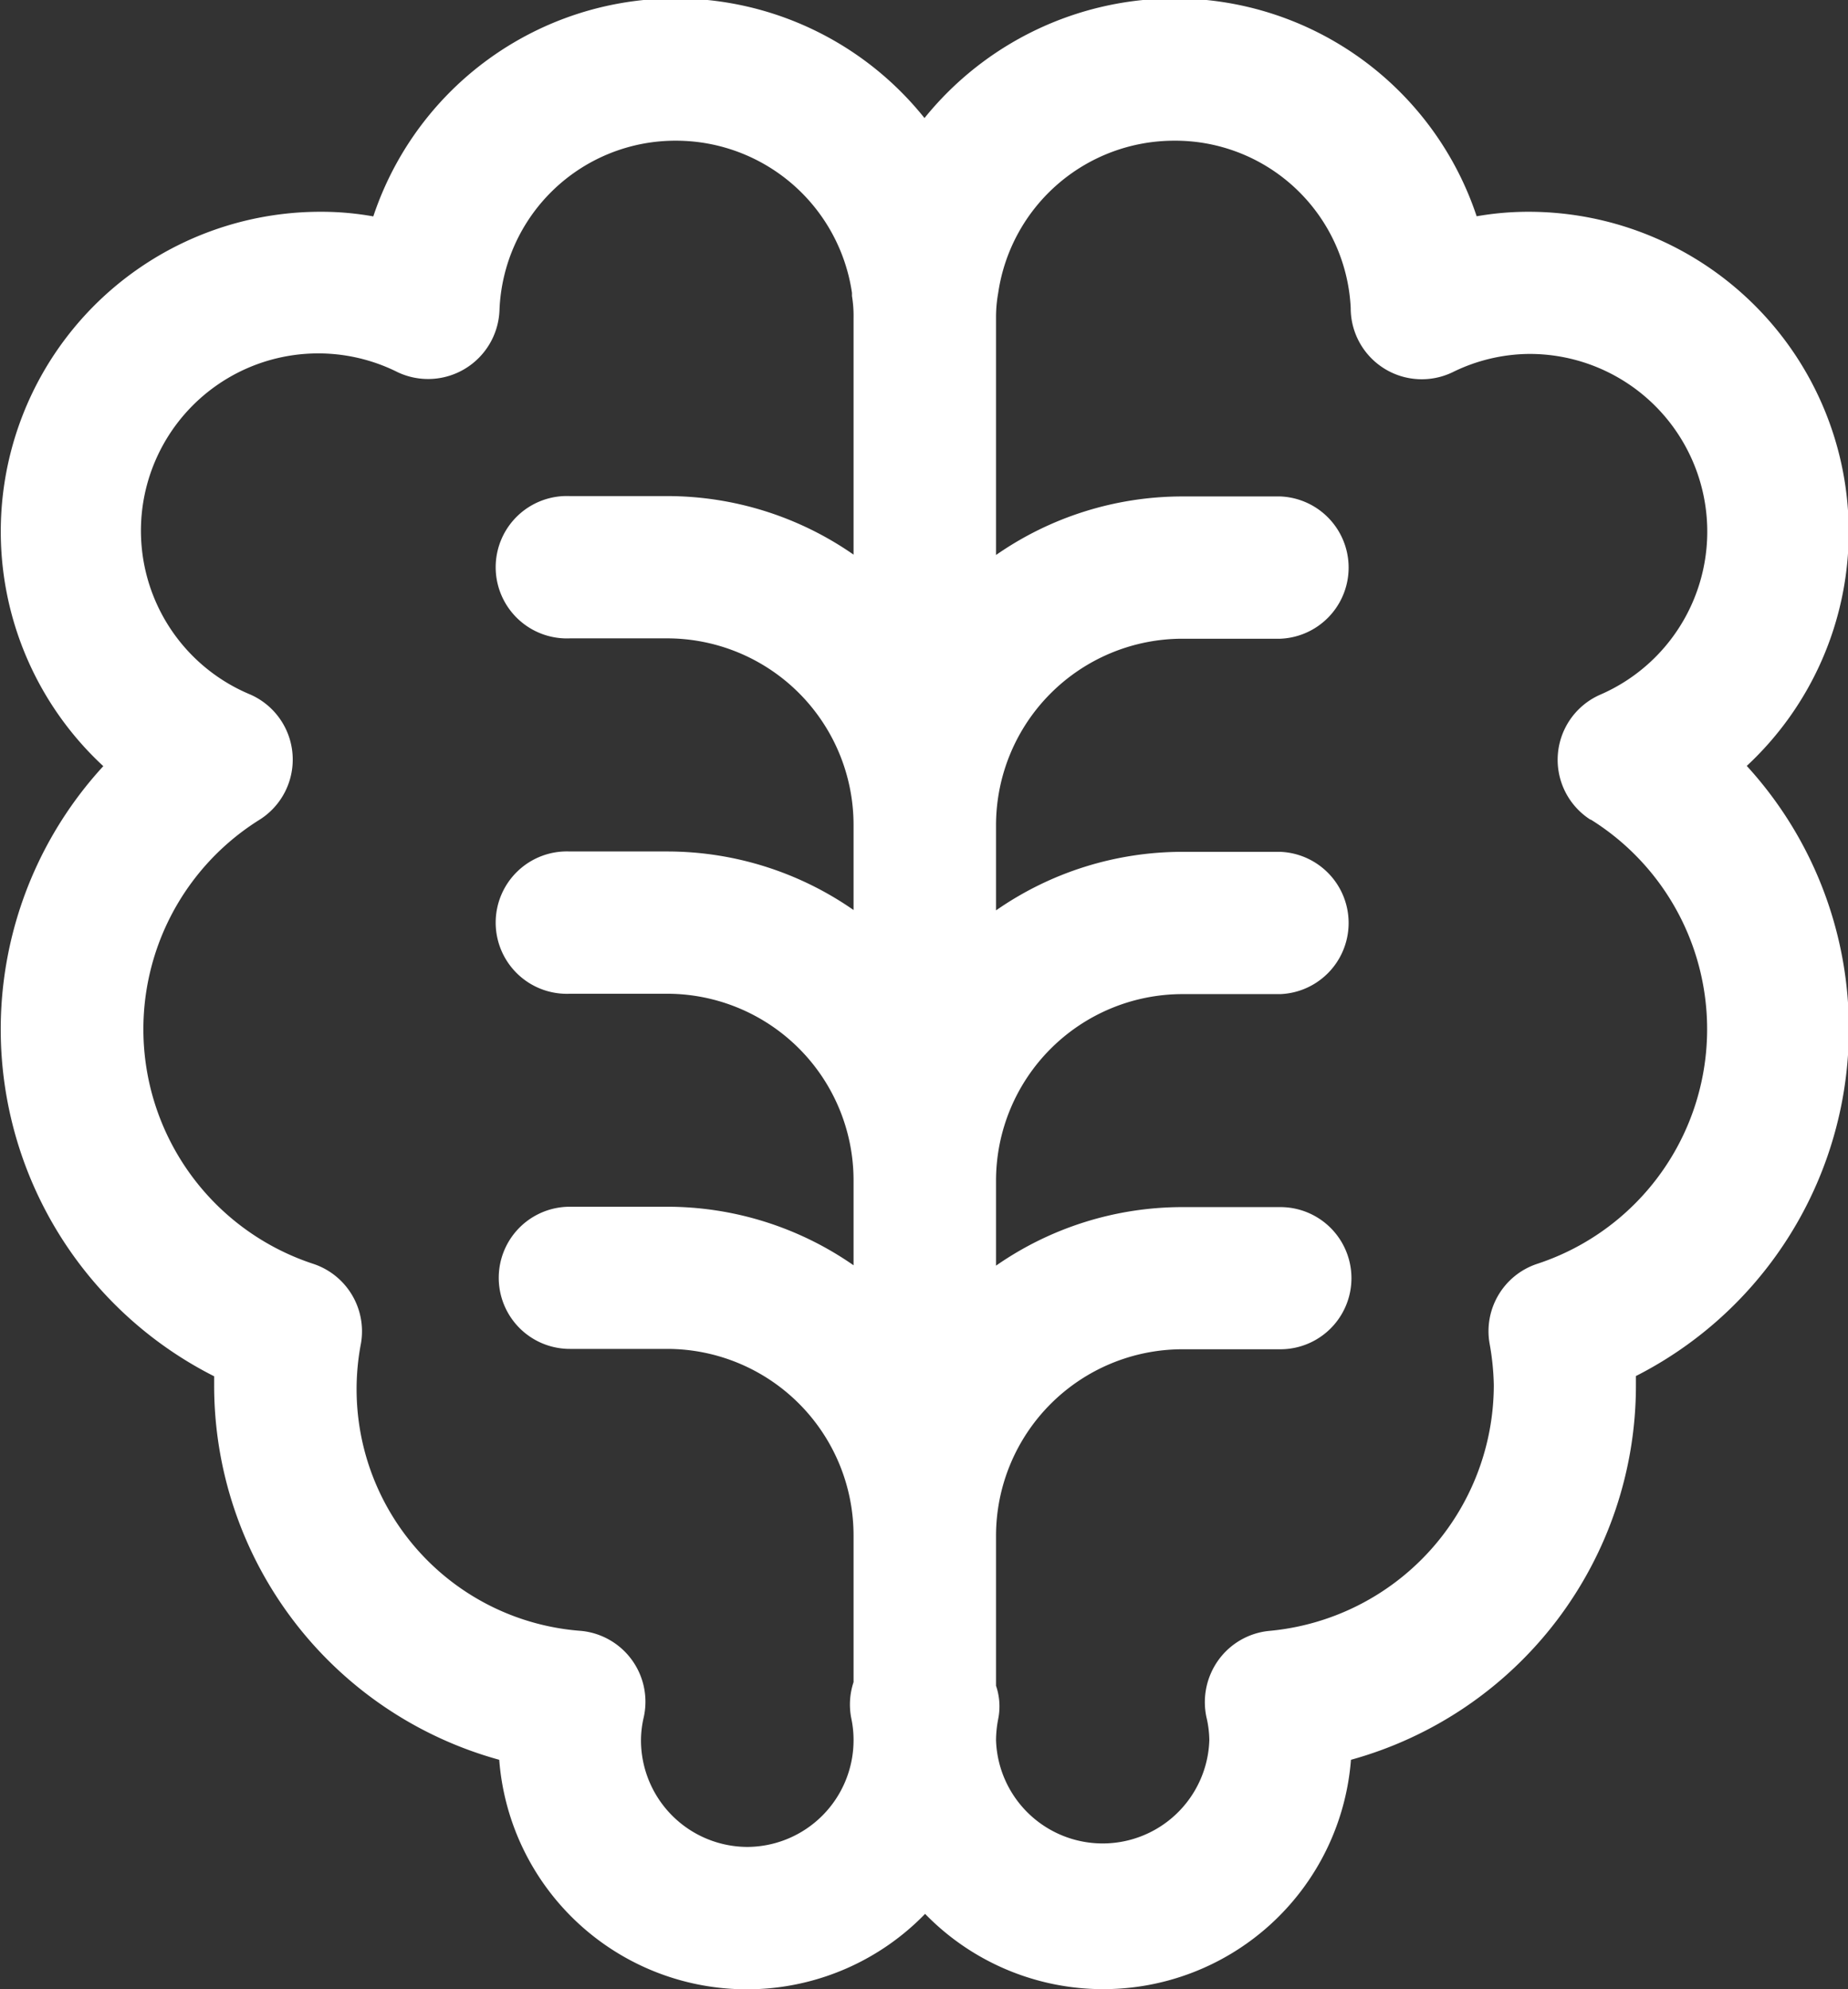
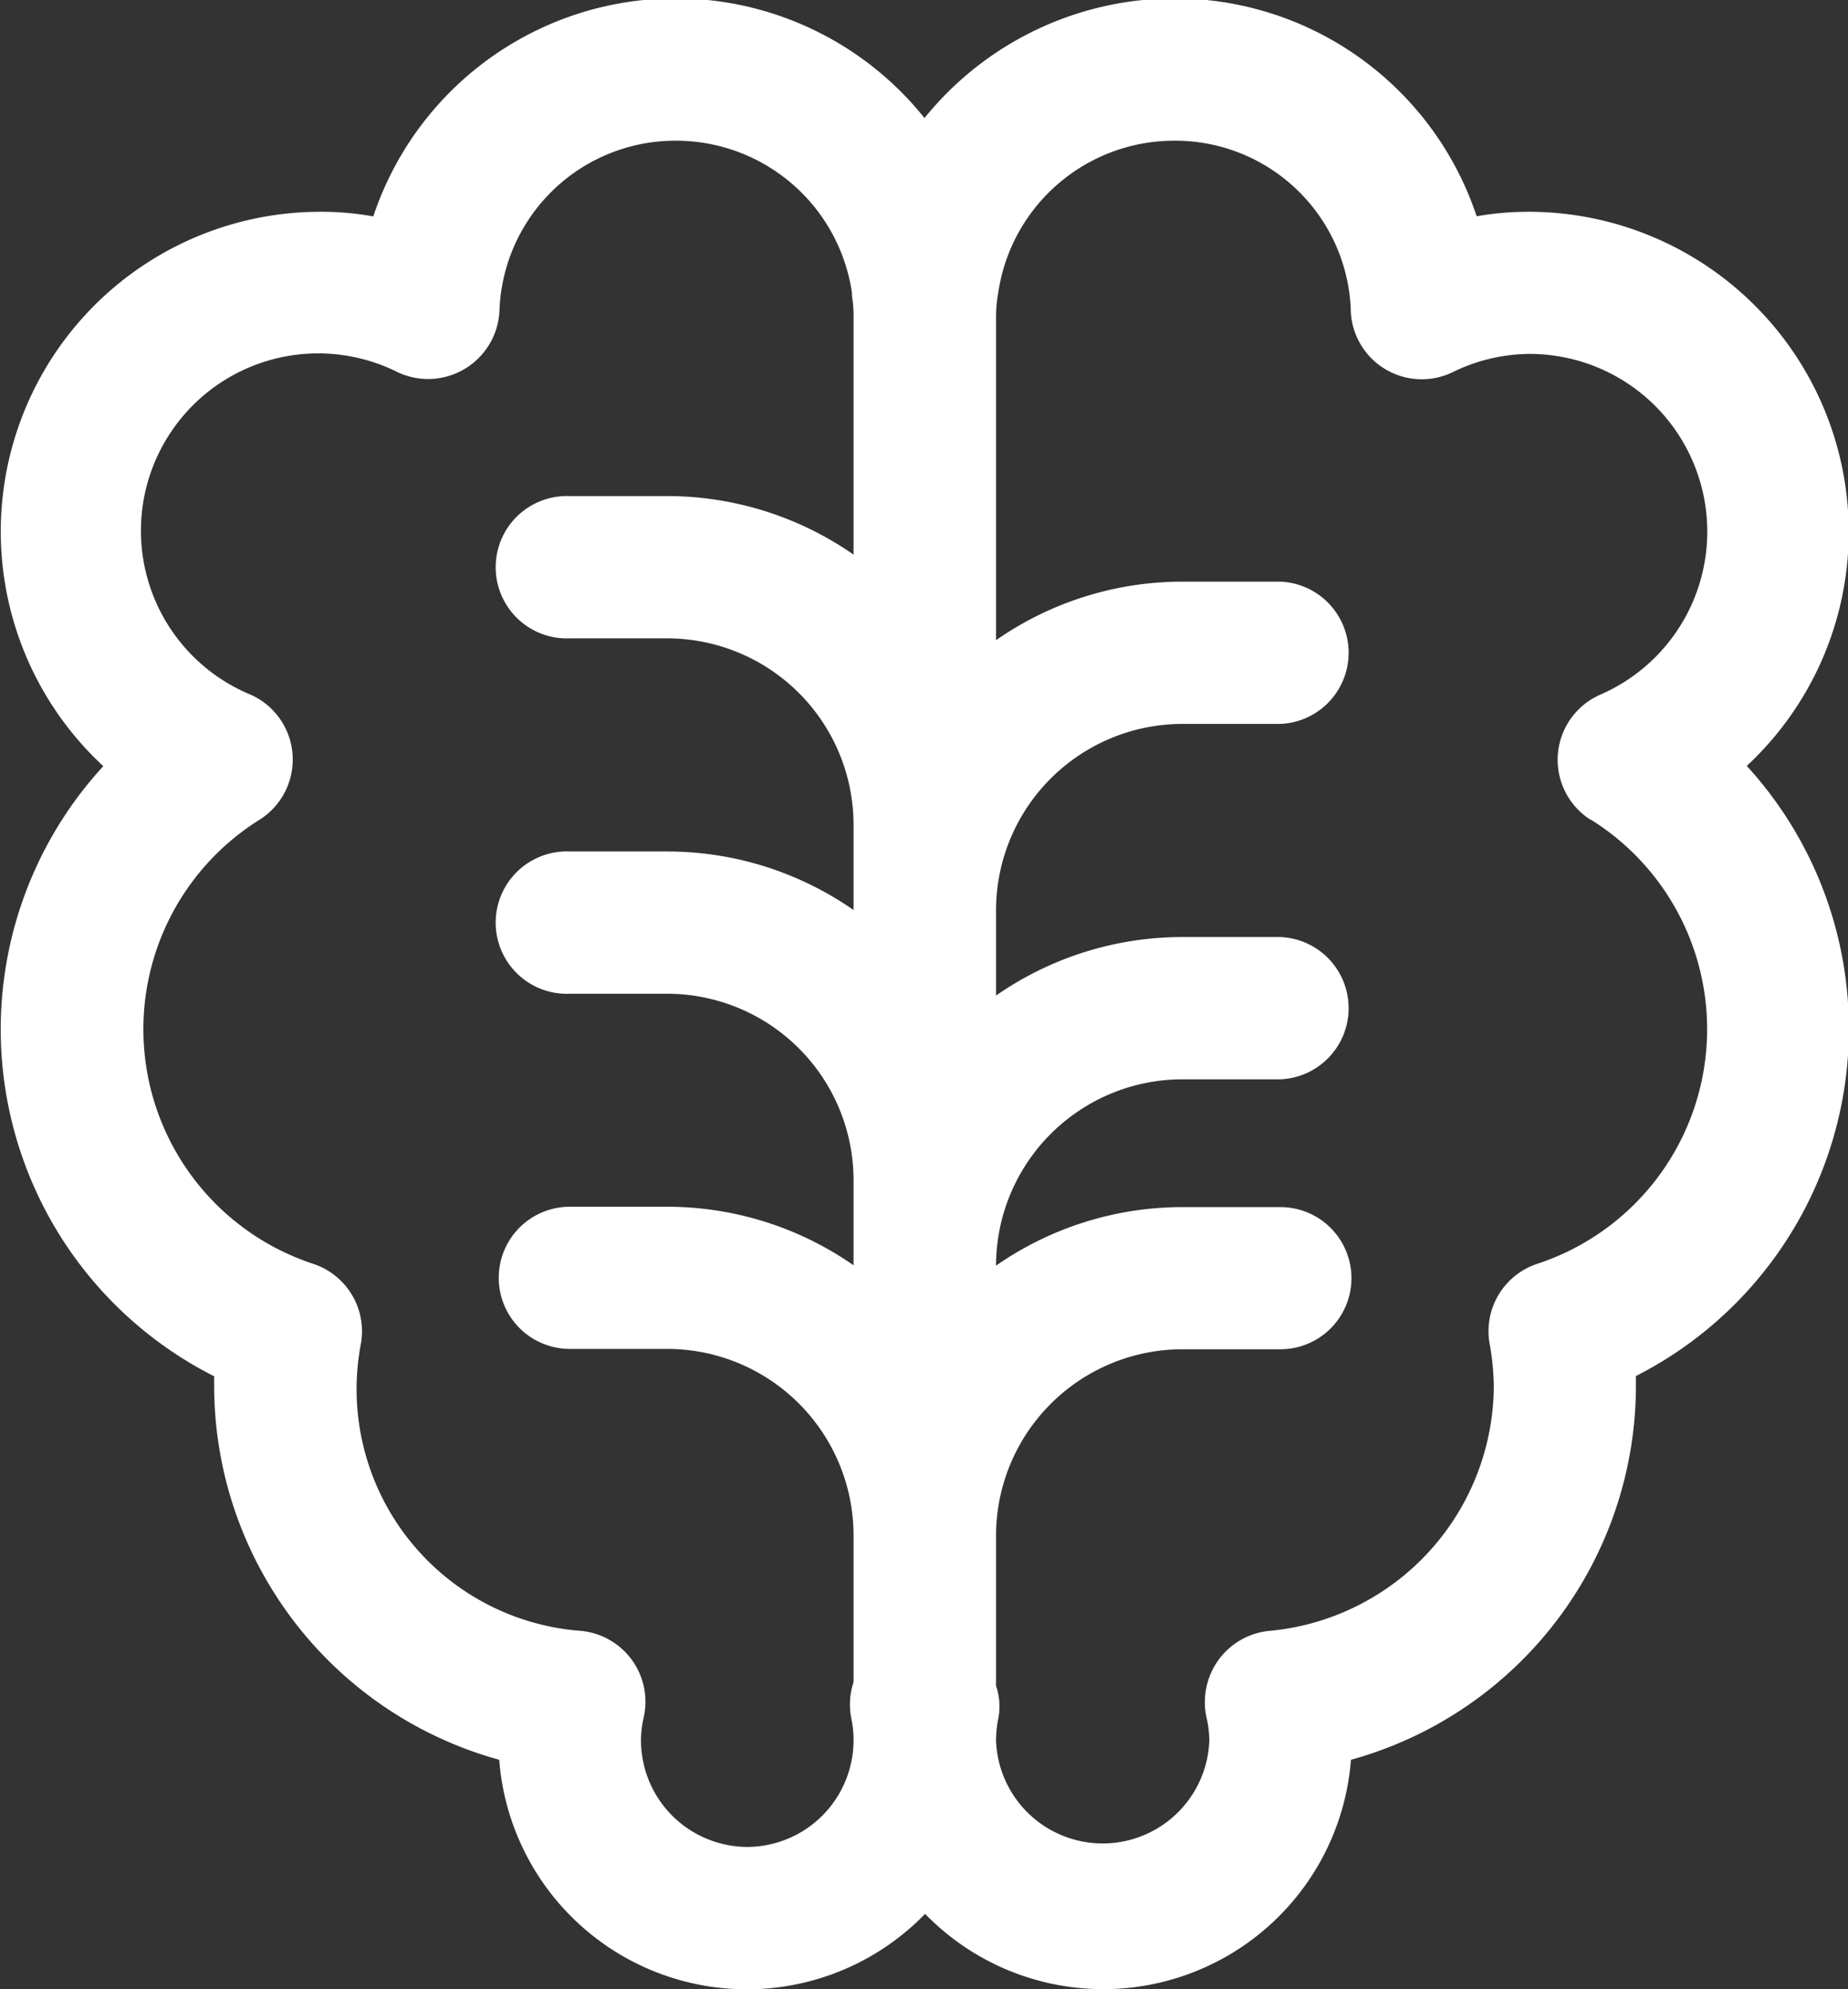
<svg xmlns="http://www.w3.org/2000/svg" width="15.188" height="16.344" viewBox="0 0 15.188 16.344">
  <rect x="0" y="0" width="15.188" height="16.344" fill="#333333" stroke="none" />
  <defs>
    <style>
      .cls-1 {
        fill: #fff;
        fill-rule: evenodd;
      }
    </style>
  </defs>
-   <path id="Kształt_23" data-name="Kształt 23" class="cls-1" d="M285.85,226.463a2.632,2.632,0,0,0-2.629-2.629,2.469,2.469,0,0,0-.429.037,2.615,2.615,0,0,0-2.491-1.79,2.645,2.645,0,0,0-2.047.983,2.619,2.619,0,0,0-4.53.808,2.42,2.42,0,0,0-.433-0.038,2.627,2.627,0,0,0-1.786,4.555,3.194,3.194,0,0,0,.911,5.013c0,0.023,0,.047,0,0.07a3.19,3.19,0,0,0,2.343,3.081,2.041,2.041,0,0,0,3.5,1.266,2.042,2.042,0,0,0,3.5-1.266,3.19,3.19,0,0,0,2.342-3.081V233.4a3.2,3.2,0,0,0,.911-5.013A2.625,2.625,0,0,0,285.85,226.463ZM276.8,237.269a0.877,0.877,0,0,1-.876-0.876,0.847,0.847,0,0,1,.023-0.191,0.585,0.585,0,0,0-.514-0.708,1.991,1.991,0,0,1-1.81-2.364,0.584,0.584,0,0,0-.39-0.651,2.029,2.029,0,0,1-.442-3.651,0.584,0.584,0,0,0-.079-1.028,1.457,1.457,0,1,1,1.212-2.648,0.587,0.587,0,0,0,.837-0.508,1.447,1.447,0,0,1,1.454-1.394,1.462,1.462,0,0,1,1.443,1.25c0,0.009,0,.018,0,0.026a1.01,1.01,0,0,1,.013.184v1.941a2.681,2.681,0,0,0-1.532-.481h-0.8a0.585,0.585,0,1,0,0,1.169h0.8a1.533,1.533,0,0,1,1.532,1.532v0.7a2.681,2.681,0,0,0-1.532-.481h-0.8a0.585,0.585,0,1,0,0,1.169h0.8a1.533,1.533,0,0,1,1.532,1.531v0.7a2.681,2.681,0,0,0-1.532-.481h-0.8a0.584,0.584,0,1,0,0,1.168h0.8a1.533,1.533,0,0,1,1.532,1.532v1.206a0.582,0.582,0,0,0-.018.3,0.854,0.854,0,0,1,.018.176A0.877,0.877,0,0,1,276.8,237.269Zm6.93-8.441a2.029,2.029,0,0,1-.443,3.651,0.583,0.583,0,0,0-.389.652,2.13,2.13,0,0,1,.035.341,2.03,2.03,0,0,1-1.846,2.022,0.584,0.584,0,0,0-.416.238,0.592,0.592,0,0,0-.1.47,0.852,0.852,0,0,1,.024.191,0.877,0.877,0,0,1-1.753,0,0.93,0.93,0,0,1,.018-0.176,0.523,0.523,0,0,0-.018-0.272v-1.233a1.533,1.533,0,0,1,1.532-1.532h0.805a0.584,0.584,0,0,0,0-1.168h-0.805a2.681,2.681,0,0,0-1.532.481v-0.7a1.533,1.533,0,0,1,1.532-1.531h0.805a0.585,0.585,0,0,0,0-1.169h-0.805a2.681,2.681,0,0,0-1.532.481v-0.7a1.533,1.533,0,0,1,1.532-1.532h0.805a0.585,0.585,0,0,0,0-1.169h-0.805a2.681,2.681,0,0,0-1.532.481V224.71a1.121,1.121,0,0,1,.018-0.21,1.462,1.462,0,0,1,1.443-1.25,1.444,1.444,0,0,1,1.454,1.375,0.584,0.584,0,0,0,.838.527,1.447,1.447,0,0,1,.628-0.15,1.46,1.46,0,0,1,.584,2.8A0.584,0.584,0,0,0,283.726,228.828Z" transform="translate(-270.656 -222.094)" />
+   <path id="Kształt_23" data-name="Kształt 23" class="cls-1" d="M285.85,226.463a2.632,2.632,0,0,0-2.629-2.629,2.469,2.469,0,0,0-.429.037,2.615,2.615,0,0,0-2.491-1.79,2.645,2.645,0,0,0-2.047.983,2.619,2.619,0,0,0-4.53.808,2.42,2.42,0,0,0-.433-0.038,2.627,2.627,0,0,0-1.786,4.555,3.194,3.194,0,0,0,.911,5.013c0,0.023,0,.047,0,0.07a3.19,3.19,0,0,0,2.343,3.081,2.041,2.041,0,0,0,3.5,1.266,2.042,2.042,0,0,0,3.5-1.266,3.19,3.19,0,0,0,2.342-3.081V233.4a3.2,3.2,0,0,0,.911-5.013A2.625,2.625,0,0,0,285.85,226.463ZM276.8,237.269a0.877,0.877,0,0,1-.876-0.876,0.847,0.847,0,0,1,.023-0.191,0.585,0.585,0,0,0-.514-0.708,1.991,1.991,0,0,1-1.81-2.364,0.584,0.584,0,0,0-.39-0.651,2.029,2.029,0,0,1-.442-3.651,0.584,0.584,0,0,0-.079-1.028,1.457,1.457,0,1,1,1.212-2.648,0.587,0.587,0,0,0,.837-0.508,1.447,1.447,0,0,1,1.454-1.394,1.462,1.462,0,0,1,1.443,1.25c0,0.009,0,.018,0,0.026a1.01,1.01,0,0,1,.013.184v1.941a2.681,2.681,0,0,0-1.532-.481h-0.8a0.585,0.585,0,1,0,0,1.169h0.8a1.533,1.533,0,0,1,1.532,1.532v0.7a2.681,2.681,0,0,0-1.532-.481h-0.8a0.585,0.585,0,1,0,0,1.169h0.8a1.533,1.533,0,0,1,1.532,1.531v0.7a2.681,2.681,0,0,0-1.532-.481h-0.8a0.584,0.584,0,1,0,0,1.168h0.8a1.533,1.533,0,0,1,1.532,1.532v1.206a0.582,0.582,0,0,0-.018.3,0.854,0.854,0,0,1,.018.176A0.877,0.877,0,0,1,276.8,237.269Zm6.93-8.441a2.029,2.029,0,0,1-.443,3.651,0.583,0.583,0,0,0-.389.652,2.13,2.13,0,0,1,.035.341,2.03,2.03,0,0,1-1.846,2.022,0.584,0.584,0,0,0-.416.238,0.592,0.592,0,0,0-.1.47,0.852,0.852,0,0,1,.024.191,0.877,0.877,0,0,1-1.753,0,0.93,0.93,0,0,1,.018-0.176,0.523,0.523,0,0,0-.018-0.272v-1.233a1.533,1.533,0,0,1,1.532-1.532h0.805a0.584,0.584,0,0,0,0-1.168h-0.805a2.681,2.681,0,0,0-1.532.481a1.533,1.533,0,0,1,1.532-1.531h0.805a0.585,0.585,0,0,0,0-1.169h-0.805a2.681,2.681,0,0,0-1.532.481v-0.7a1.533,1.533,0,0,1,1.532-1.532h0.805a0.585,0.585,0,0,0,0-1.169h-0.805a2.681,2.681,0,0,0-1.532.481V224.71a1.121,1.121,0,0,1,.018-0.21,1.462,1.462,0,0,1,1.443-1.25,1.444,1.444,0,0,1,1.454,1.375,0.584,0.584,0,0,0,.838.527,1.447,1.447,0,0,1,.628-0.15,1.46,1.46,0,0,1,.584,2.8A0.584,0.584,0,0,0,283.726,228.828Z" transform="translate(-270.656 -222.094)" />
</svg>